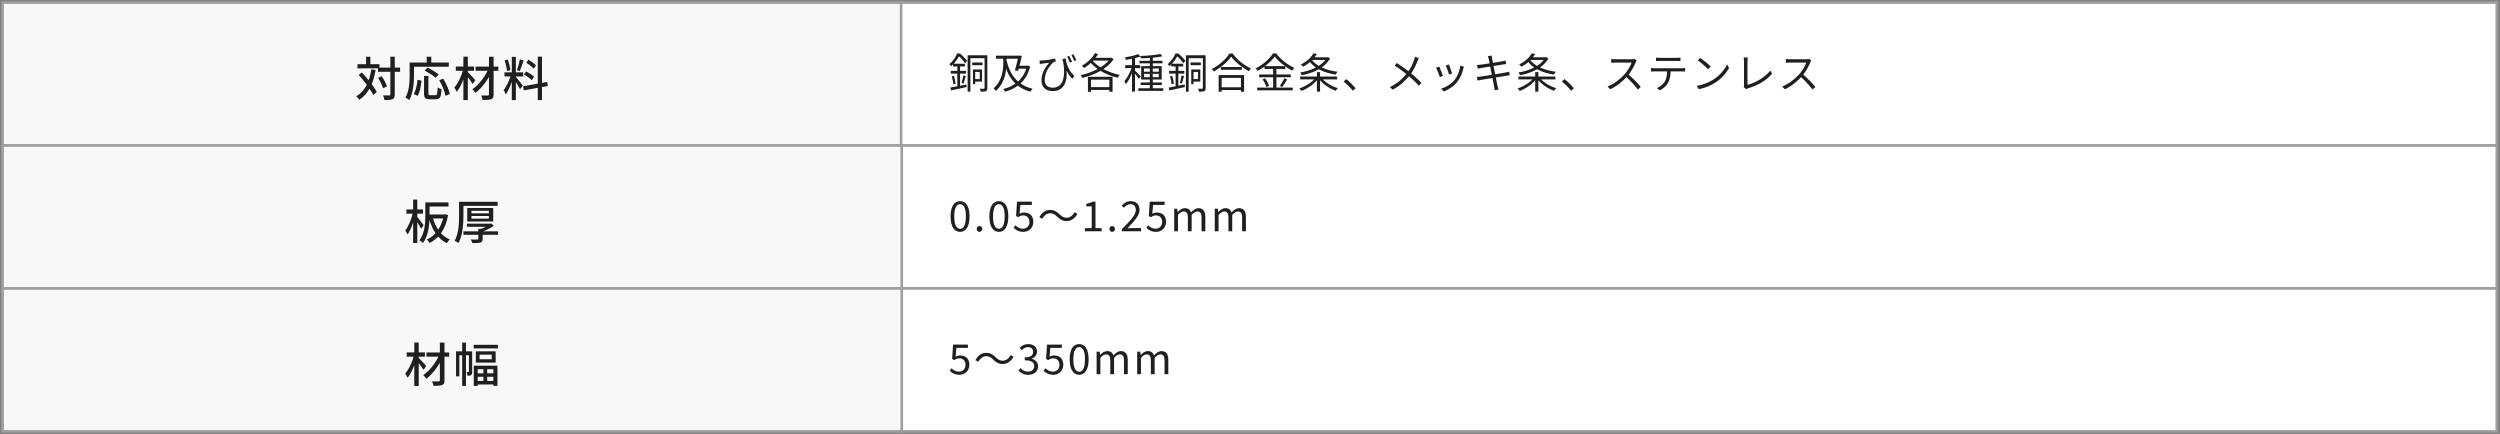
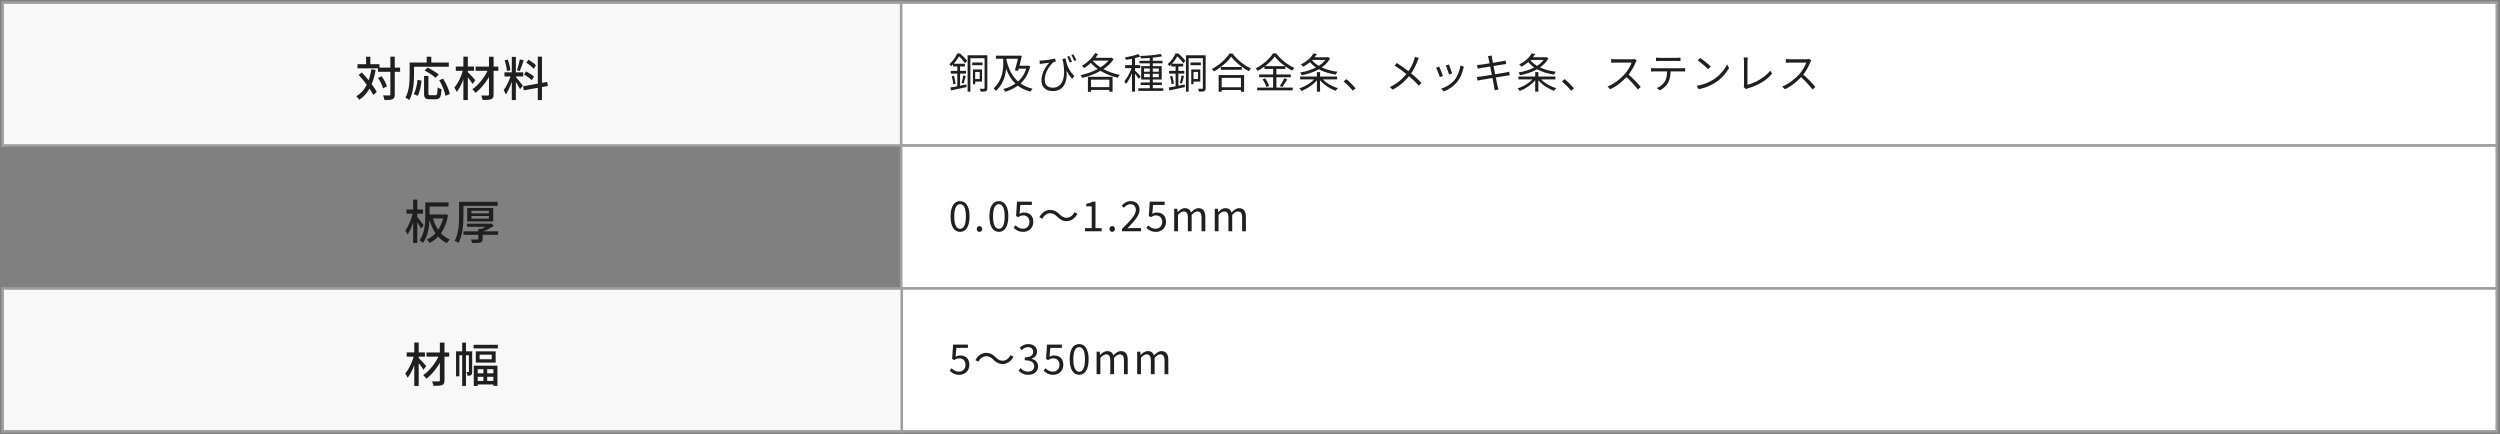
<svg xmlns="http://www.w3.org/2000/svg" width="962" height="167" viewBox="0 0 962 167" fill="none">
  <rect x="0" y="0" width="962" height="167" fill="#808080" stroke="none" />
  <rect x="1" y="1" width="346" height="55" fill="#F8F8F8" stroke="#9E9E9E" />
  <path d="M145.443 26.002H153.957V27.64H145.443V26.002ZM137.559 24.706H146.019V26.29H137.559V24.706ZM150.213 21.808H151.905V36.316C151.905 37.36 151.671 37.864 151.059 38.152C150.465 38.458 149.475 38.512 147.945 38.512C147.891 38.026 147.639 37.216 147.405 36.694C148.485 36.748 149.475 36.73 149.781 36.73C150.087 36.73 150.213 36.64 150.213 36.316V21.808ZM145.479 29.98L146.865 29.332C147.729 30.538 148.593 32.158 148.881 33.256L147.387 33.994C147.117 32.914 146.325 31.24 145.479 29.98ZM138.027 28.846L139.233 27.874C141.411 30.178 143.931 33.31 144.975 35.398L143.625 36.568C142.635 34.426 140.169 31.186 138.027 28.846ZM140.871 21.844H142.509V25.66H140.871V21.844ZM142.887 26.686L144.543 26.92C143.625 32.248 141.789 36.028 138.261 38.386C138.045 38.044 137.451 37.36 137.091 37.054C140.475 35.056 142.131 31.51 142.887 26.686ZM163.173 29.224H164.847V35.902C164.847 36.55 164.973 36.64 165.585 36.64C165.873 36.64 167.205 36.64 167.565 36.64C168.213 36.64 168.321 36.19 168.393 33.616C168.753 33.922 169.455 34.192 169.905 34.318C169.743 37.342 169.311 38.188 167.709 38.188C167.367 38.188 165.693 38.188 165.351 38.188C163.605 38.188 163.173 37.648 163.173 35.902V29.224ZM160.671 30.7L162.201 31.042C161.985 33.058 161.589 35.434 160.707 36.874L159.195 36.19C160.023 34.804 160.473 32.644 160.671 30.7ZM163.389 27.136L164.541 26.02C165.981 26.722 167.871 27.838 168.825 28.666L167.601 29.944C166.719 29.098 164.865 27.91 163.389 27.136ZM169.023 30.862L170.535 30.268C171.687 32.122 172.785 34.552 173.091 36.172L171.417 36.874C171.165 35.254 170.139 32.77 169.023 30.862ZM164.199 21.826H165.963V24.976H164.199V21.826ZM158.439 24.058H172.695V25.678H158.439V24.058ZM157.629 24.058H159.321V28.666C159.321 31.492 159.069 35.74 157.485 38.512C157.179 38.224 156.423 37.738 156.009 37.558C157.503 34.966 157.629 31.258 157.629 28.666V24.058ZM183.009 25.624H191.757V27.244H183.009V25.624ZM188.157 21.844H189.939V36.334C189.939 37.396 189.705 37.882 189.039 38.152C188.373 38.44 187.275 38.476 185.727 38.476C185.637 38.008 185.367 37.234 185.151 36.748C186.231 36.784 187.365 36.766 187.707 36.766C188.031 36.748 188.157 36.658 188.157 36.334V21.844ZM187.995 26.398L189.363 27.226C188.031 30.376 185.475 33.85 182.973 35.74C182.685 35.29 182.163 34.696 181.749 34.354C184.215 32.716 186.753 29.386 187.995 26.398ZM175.395 25.606H182.415V27.244H175.395V25.606ZM178.311 21.808H180.021V38.512H178.311V21.808ZM178.239 26.668L179.391 27.064C178.671 30.016 177.285 33.526 175.737 35.362C175.557 34.858 175.125 34.138 174.819 33.706C176.259 32.104 177.627 29.17 178.239 26.668ZM179.877 27.586C180.453 28.09 182.451 30.304 182.901 30.844L181.857 32.302C181.263 31.312 179.679 29.242 179.013 28.45L179.877 27.586ZM196.941 21.88H198.507V38.494H196.941V21.88ZM194.115 27.838H201.333V29.422H194.115V27.838ZM196.671 28.684L197.643 29.134C197.031 31.564 195.825 34.678 194.619 36.37C194.457 35.848 194.079 35.11 193.809 34.642C194.925 33.292 196.113 30.646 196.671 28.684ZM198.489 29.602C198.993 30.124 200.793 32.41 201.189 32.968L200.109 34.318C199.641 33.328 198.291 31.114 197.679 30.286L198.489 29.602ZM194.169 23.248L195.393 22.924C195.879 24.22 196.275 25.894 196.383 26.992L195.069 27.334C195.015 26.236 194.619 24.526 194.169 23.248ZM200.037 22.852L201.495 23.194C201.045 24.598 200.487 26.308 200.019 27.334L198.939 27.01C199.317 25.912 199.803 24.094 200.037 22.852ZM206.949 21.808H208.551V38.512H206.949V21.808ZM201.297 33.184L210.549 31.528L210.819 33.094L201.567 34.768L201.297 33.184ZM202.503 24.13L203.367 22.96C204.393 23.572 205.653 24.49 206.247 25.156L205.347 26.452C204.789 25.75 203.547 24.778 202.503 24.13ZM201.639 28.666L202.431 27.46C203.493 28 204.843 28.864 205.491 29.512L204.627 30.862C204.015 30.214 202.701 29.26 201.639 28.666Z" fill="#1F1F1F" />
  <rect x="346.758" y="1" width="614" height="55" fill="white" stroke="#9E9E9E" />
-   <path d="M372.344 21.264H379.304V22.384H373.4V35.28H372.344V21.264ZM378.856 21.264H379.928V33.872C379.928 34.512 379.8 34.864 379.416 35.072C379 35.248 378.392 35.28 377.368 35.28C377.32 34.992 377.176 34.464 377.032 34.144C377.736 34.176 378.376 34.176 378.568 34.16C378.76 34.16 378.856 34.08 378.856 33.872V21.264ZM374.104 24.048H378.088V25.088H374.104V24.048ZM374.392 26.72H375.256V32.4H374.392V26.72ZM374.84 26.72H377.88V31.392H374.84V30.432H377V27.68H374.84V26.72ZM366.728 24.528H371.288V25.568H366.728V24.528ZM365.864 27.264H371.72V28.32H365.864V27.264ZM366.232 29.376L367.064 29.168C367.384 30.144 367.64 31.376 367.704 32.208L366.808 32.432C366.792 31.6 366.536 30.352 366.232 29.376ZM365.72 33.68C367.272 33.424 369.608 32.96 371.864 32.496L371.944 33.504C369.832 33.968 367.624 34.448 365.96 34.8L365.72 33.68ZM370.68 29.024L371.608 29.264C371.336 30.24 371.064 31.392 370.792 32.144L370.008 31.92C370.248 31.136 370.536 29.872 370.68 29.024ZM368.376 24.912H369.432V33.632L368.376 33.808V24.912ZM368.328 20.576H368.952V20.832H369.304V21.136C368.68 22.368 367.64 24.064 366.056 25.456C365.88 25.216 365.528 24.864 365.304 24.704C366.76 23.488 367.784 21.856 368.328 20.576ZM368.52 20.576H369.416C370.376 21.408 371.576 22.608 372.152 23.408L371.352 24.32C370.792 23.536 369.688 22.208 368.744 21.424H368.52V20.576ZM387.192 22.784C388.536 28.624 391.4 32.736 397.336 34.144C397.064 34.4 396.696 34.928 396.504 35.264C390.424 33.648 387.624 29.376 386.136 23.024L387.192 22.784ZM383.224 21.424H392.184V22.592H383.224V21.424ZM395.144 25.296H395.368L395.592 25.248L396.408 25.568C395.048 31.216 391.256 34.032 386.76 35.296C386.616 34.992 386.328 34.496 386.072 34.24C390.296 33.216 393.96 30.48 395.144 25.52V25.296ZM391.912 21.424H392.056L392.28 21.36L393.192 21.536C392.84 23.184 392.28 25.504 391.784 27.264L390.536 27.088C391.064 25.312 391.64 22.848 391.912 21.568V21.424ZM391.688 25.296H395.416V26.432H391.432L391.688 25.296ZM386.056 21.792H387.272V23.936C387.272 27.136 386.952 31.504 383.224 34.992C383.048 34.688 382.632 34.208 382.36 33.984C385.8 30.8 386.056 26.8 386.056 23.952V21.792ZM410.024 22.432C410.36 24.368 411.064 27.088 413.416 29.216L412.584 30.336C410.808 28.448 409.72 26.064 408.776 22.784L410.024 22.432ZM400.024 23.28C400.264 23.296 400.6 23.296 400.888 23.28C402.312 23.216 405 22.848 405.944 22.48L406.312 23.616C406.104 23.68 405.704 23.792 405.464 23.888C404.456 24.64 402.008 27.44 402.008 30.736C402.008 32.992 403.496 33.744 405.144 33.744C408.952 33.744 410.248 29.648 409.032 23.376L410.2 25.536C411.032 30.112 410.12 35.056 405.112 35.056C402.584 35.056 400.76 33.648 400.76 31.008C400.76 28.016 402.328 25.728 403.736 24.128C402.92 24.256 401.608 24.416 401.032 24.496C400.728 24.528 400.456 24.576 400.12 24.624L400.024 23.28ZM411.432 21.52C411.752 22.128 412.248 23.12 412.52 23.776L411.688 24.08C411.4 23.36 410.984 22.416 410.632 21.808L411.432 21.52ZM413.064 20.896C413.4 21.488 413.896 22.464 414.2 23.136L413.352 23.456C413.064 22.736 412.648 21.808 412.28 21.2L413.064 20.896ZM419.256 33.536H427.624V34.608H419.256V33.536ZM421.384 20.432L422.52 20.832C421.224 23.008 419.192 24.96 417.192 26.192C417 25.968 416.552 25.52 416.28 25.328C418.296 24.208 420.248 22.4 421.384 20.432ZM427.224 22.24H427.48L427.688 22.176L428.52 22.736C426.152 26.496 420.936 28.928 416.44 29.984C416.344 29.648 416.072 29.152 415.848 28.896C420.12 28.032 425.208 25.664 427.224 22.432V22.24ZM420.136 22.976C422.28 25.744 426.504 27.968 430.904 28.816C430.616 29.088 430.296 29.584 430.12 29.92C425.704 28.928 421.512 26.592 419.144 23.456L420.136 22.976ZM418.632 29.552H428.12V35.296H426.872V30.656H419.832V35.36H418.632V29.552ZM420.76 22.24H427.528V23.312H420.04L420.76 22.24ZM442.44 21.776H443.592V34.544H442.44V21.776ZM438.456 23.392H447.32V24.368H438.456V23.392ZM438.024 33.968H447.624V34.96H438.024V33.968ZM438.936 31.728H447.08V32.704H438.936V31.728ZM446.568 20.768L447.288 21.664C445.16 22.144 441.768 22.4 439.016 22.464C439 22.208 438.856 21.792 438.744 21.536C441.416 21.44 444.744 21.184 446.568 20.768ZM440.2 28.4V29.696H445.896V28.4H440.2ZM440.2 26.352V27.616H445.896V26.352H440.2ZM439.128 25.456H447.016V30.592H439.128V25.456ZM435.592 21.888H436.76V35.248H435.592V21.888ZM432.968 25.072H438.776V26.208H432.968V25.072ZM435.656 25.504L436.408 25.824C435.768 28.08 434.488 30.88 433.256 32.368C433.144 32.032 432.856 31.536 432.648 31.264C433.8 29.984 435.08 27.488 435.656 25.504ZM437.96 20.8L438.808 21.728C437.336 22.32 435.096 22.768 433.24 23.024C433.176 22.752 433.016 22.368 432.872 22.096C434.68 21.792 436.792 21.344 437.96 20.8ZM436.712 27.136C437.112 27.488 438.616 29.008 438.936 29.408L438.232 30.352C437.848 29.696 436.648 28.176 436.152 27.616L436.712 27.136ZM456.344 21.264H463.304V22.384H457.4V35.28H456.344V21.264ZM462.856 21.264H463.928V33.872C463.928 34.512 463.8 34.864 463.416 35.072C463 35.248 462.392 35.28 461.368 35.28C461.32 34.992 461.176 34.464 461.032 34.144C461.736 34.176 462.376 34.176 462.568 34.16C462.76 34.16 462.856 34.08 462.856 33.872V21.264ZM458.104 24.048H462.088V25.088H458.104V24.048ZM458.392 26.72H459.256V32.4H458.392V26.72ZM458.84 26.72H461.88V31.392H458.84V30.432H461V27.68H458.84V26.72ZM450.728 24.528H455.288V25.568H450.728V24.528ZM449.864 27.264H455.72V28.32H449.864V27.264ZM450.232 29.376L451.064 29.168C451.384 30.144 451.64 31.376 451.704 32.208L450.808 32.432C450.792 31.6 450.536 30.352 450.232 29.376ZM449.72 33.68C451.272 33.424 453.608 32.96 455.864 32.496L455.944 33.504C453.832 33.968 451.624 34.448 449.96 34.8L449.72 33.68ZM454.68 29.024L455.608 29.264C455.336 30.24 455.064 31.392 454.792 32.144L454.008 31.92C454.248 31.136 454.536 29.872 454.68 29.024ZM452.376 24.912H453.432V33.632L452.376 33.808V24.912ZM452.328 20.576H452.952V20.832H453.304V21.136C452.68 22.368 451.64 24.064 450.056 25.456C449.88 25.216 449.528 24.864 449.304 24.704C450.76 23.488 451.784 21.856 452.328 20.576ZM452.52 20.576H453.416C454.376 21.408 455.576 22.608 456.152 23.408L455.352 24.32C454.792 23.536 453.688 22.208 452.744 21.424H452.52V20.576ZM469.768 25.792H477.848V26.864H469.768V25.792ZM469.48 33.568H478.056V34.64H469.48V33.568ZM468.936 28.88H478.728V35.296H477.512V29.968H470.104V35.296H468.936V28.88ZM473.752 21.792C472.44 23.744 469.816 26.016 467.08 27.504C466.92 27.232 466.6 26.8 466.328 26.544C469.144 25.12 471.816 22.672 473.08 20.608H474.296C476.024 22.992 478.824 25.216 481.384 26.352C481.08 26.64 480.792 27.056 480.584 27.408C478.072 26.096 475.256 23.84 473.752 21.792ZM490.536 21.728C489.208 23.632 486.632 25.84 483.928 27.28C483.784 26.992 483.448 26.576 483.192 26.32C485.96 24.928 488.616 22.56 489.848 20.544H491.08C492.776 22.864 495.544 25.008 498.056 26.128C497.768 26.416 497.48 26.832 497.272 27.184C494.792 25.904 492.008 23.712 490.536 21.728ZM486.568 25.44H494.6V26.528H486.568V25.44ZM484.504 28.656H496.68V29.728H484.504V28.656ZM483.768 33.712H497.448V34.768H483.768V33.712ZM489.896 25.856H491.16V34.272H489.896V25.856ZM485.832 30.544L486.808 30.144C487.464 31.024 488.12 32.24 488.344 33.04L487.304 33.488C487.096 32.688 486.472 31.44 485.832 30.544ZM494.2 30.112L495.336 30.576C494.728 31.584 493.976 32.736 493.384 33.488L492.472 33.088C493.048 32.304 493.8 31.024 494.2 30.112ZM504.504 22.032H510.872V23.072H504.504V22.032ZM510.536 22.032H510.792L511 21.984L511.816 22.448C509.816 26.16 505.256 28.128 500.888 28.96C500.792 28.64 500.536 28.144 500.328 27.888C504.44 27.232 508.872 25.344 510.536 22.24V22.032ZM505.432 20.544L506.76 20.784C505.656 22.576 503.944 24.336 501.432 25.68C501.24 25.392 500.856 24.992 500.568 24.8C502.952 23.648 504.6 21.984 505.432 20.544ZM504.552 22.704C506.36 25.408 510.184 27.056 514.696 27.616C514.44 27.888 514.12 28.384 513.976 28.704C509.416 28.016 505.592 26.224 503.528 23.152L504.552 22.704ZM500.296 29.456H514.504V30.544H500.296V29.456ZM506.744 27.744H507.96V35.28H506.744V27.744ZM506.216 29.936L507.16 30.352C505.72 32.352 503.128 34.112 500.776 35.008C500.6 34.704 500.248 34.272 499.992 34.016C502.312 33.28 504.888 31.664 506.216 29.936ZM508.504 29.92C509.832 31.664 512.392 33.216 514.808 33.92C514.536 34.176 514.168 34.64 513.992 34.944C511.576 34.08 508.984 32.336 507.544 30.352L508.504 29.92ZM520.568 34.896C519.528 33.632 518.152 32.272 517.016 31.344L518.056 30.432C519.208 31.36 520.648 32.8 521.656 33.968L520.568 34.896ZM545.944 22.352C545.784 22.656 545.56 23.2 545.432 23.536C544.824 25.12 543.864 27.2 542.552 28.864C541.016 30.816 538.936 32.928 535.912 34.496L534.824 33.504C537.8 32.08 539.848 30.176 541.496 28.08C542.808 26.384 543.608 24.608 544.152 23.04C544.264 22.72 544.408 22.192 544.488 21.856L545.944 22.352ZM537.496 24.24C539.08 25.248 541.304 26.848 542.52 27.824C544.12 29.136 545.704 30.528 546.968 31.904L545.96 33.008C544.632 31.472 543.24 30.208 541.64 28.864C540.488 27.904 538.408 26.32 536.648 25.248L537.496 24.24ZM557.528 24.8C557.8 25.44 558.584 27.552 558.776 28.24L557.592 28.672C557.416 27.936 556.68 25.904 556.344 25.2L557.528 24.8ZM563.32 25.696C563.208 26.016 563.128 26.272 563.064 26.48C562.648 28.24 561.944 29.968 560.808 31.408C559.32 33.28 557.368 34.528 555.592 35.2L554.536 34.128C556.376 33.584 558.424 32.368 559.736 30.736C560.872 29.344 561.688 27.296 561.944 25.248L563.32 25.696ZM553.8 25.6C554.12 26.272 554.968 28.368 555.256 29.216L554.056 29.664C553.8 28.832 552.936 26.608 552.616 26.048L553.8 25.6ZM572.856 22.688C572.776 22.288 572.68 21.936 572.568 21.6L573.992 21.36C574.024 21.648 574.088 22.112 574.152 22.464C574.248 23.168 576.008 31.952 576.232 33.008C576.344 33.456 576.472 34 576.632 34.464L575.16 34.736C575.08 34.192 575.032 33.696 574.92 33.232C574.76 32.224 573.048 23.52 572.856 22.688ZM568.344 25.008C568.744 24.976 569.176 24.944 569.688 24.896C571.128 24.736 576.648 23.856 578.168 23.552C578.632 23.472 579.048 23.376 579.32 23.296L579.576 24.64C579.336 24.656 578.856 24.736 578.424 24.8C576.776 25.056 571.32 25.92 569.912 26.16C569.48 26.24 569.096 26.32 568.632 26.432L568.344 25.008ZM568.296 29.616C568.68 29.6 569.288 29.536 569.704 29.472C571.416 29.248 577.368 28.272 579.288 27.92C579.896 27.808 580.36 27.696 580.696 27.6L580.968 28.944C580.632 28.976 580.12 29.072 579.528 29.168C577.4 29.488 571.624 30.432 570.008 30.72C569.384 30.832 568.936 30.928 568.584 31.024L568.296 29.616ZM588.504 22.032H594.872V23.072H588.504V22.032ZM594.536 22.032H594.792L595 21.984L595.816 22.448C593.816 26.16 589.256 28.128 584.888 28.96C584.792 28.64 584.536 28.144 584.328 27.888C588.44 27.232 592.872 25.344 594.536 22.24V22.032ZM589.432 20.544L590.76 20.784C589.656 22.576 587.944 24.336 585.432 25.68C585.24 25.392 584.856 24.992 584.568 24.8C586.952 23.648 588.6 21.984 589.432 20.544ZM588.552 22.704C590.36 25.408 594.184 27.056 598.696 27.616C598.44 27.888 598.12 28.384 597.976 28.704C593.416 28.016 589.592 26.224 587.528 23.152L588.552 22.704ZM584.296 29.456H598.504V30.544H584.296V29.456ZM590.744 27.744H591.96V35.28H590.744V27.744ZM590.216 29.936L591.16 30.352C589.72 32.352 587.128 34.112 584.776 35.008C584.6 34.704 584.248 34.272 583.992 34.016C586.312 33.28 588.888 31.664 590.216 29.936ZM592.504 29.92C593.832 31.664 596.392 33.216 598.808 33.92C598.536 34.176 598.168 34.64 597.992 34.944C595.576 34.08 592.984 32.336 591.544 30.352L592.504 29.92ZM604.568 34.896C603.528 33.632 602.152 32.272 601.016 31.344L602.056 30.432C603.208 31.36 604.648 32.8 605.656 33.968L604.568 34.896ZM629.784 23.312C629.688 23.44 629.48 23.792 629.4 24C628.76 25.584 627.544 27.824 626.216 29.296C624.424 31.296 622.136 33.2 619.608 34.352L618.584 33.28C621.176 32.288 623.528 30.368 625.176 28.544C626.264 27.312 627.432 25.408 627.848 24.08C627.272 24.08 622.152 24.08 621.608 24.08C621.032 24.08 620.168 24.144 619.992 24.16V22.72C620.2 22.752 621.112 22.816 621.608 22.816C622.232 22.816 627.176 22.816 627.784 22.816C628.296 22.816 628.728 22.768 628.984 22.688L629.784 23.312ZM626.424 28.464C628.152 29.904 630.28 32.144 631.368 33.472L630.264 34.448C629.112 32.928 627.24 30.88 625.512 29.36L626.424 28.464ZM637.224 22.176C637.688 22.224 638.152 22.256 638.68 22.256C639.608 22.256 644.264 22.256 645.16 22.256C645.608 22.256 646.184 22.224 646.648 22.176V23.504C646.168 23.472 645.608 23.44 645.16 23.44C644.264 23.44 639.608 23.44 638.696 23.44C638.168 23.44 637.64 23.472 637.224 23.504V22.176ZM635.32 26.192C635.752 26.24 636.216 26.256 636.712 26.256C637.64 26.256 646.328 26.256 647.176 26.256C647.512 26.256 648.04 26.24 648.44 26.192V27.504C648.072 27.488 647.576 27.472 647.176 27.472C646.328 27.472 637.64 27.472 636.712 27.472C636.232 27.472 635.752 27.488 635.32 27.52V26.192ZM642.856 26.832C642.856 28.848 642.6 30.512 641.88 31.856C641.304 32.928 640.088 34.064 638.744 34.768L637.56 33.904C638.792 33.376 639.944 32.464 640.568 31.44C641.368 30.176 641.496 28.608 641.512 26.848L642.856 26.832ZM654.232 22.288C655.352 23.04 657.416 24.704 658.296 25.584L657.304 26.608C656.488 25.776 654.504 24.048 653.304 23.264L654.232 22.288ZM652.856 33.008C655.64 32.592 657.72 31.616 659.24 30.672C661.72 29.12 663.656 26.752 664.584 24.768L665.352 26.144C664.264 28.128 662.408 30.304 659.992 31.824C658.376 32.832 656.36 33.824 653.688 34.32L652.856 33.008ZM670.952 33.504C671.064 33.248 671.096 33.024 671.096 32.72C671.096 31.712 671.096 25.088 671.096 23.568C671.096 23.136 671.032 22.416 670.968 22.112H672.536C672.488 22.496 672.424 23.104 672.424 23.552C672.424 25.072 672.424 31.824 672.424 32.64C675.496 31.856 679.192 29.76 681.192 27.184L681.912 28.304C679.832 30.88 676.536 32.848 672.536 34.016C672.376 34.064 672.12 34.144 671.864 34.288L670.952 33.504ZM696.984 23.312C696.888 23.44 696.68 23.792 696.6 24C695.96 25.584 694.744 27.824 693.416 29.296C691.624 31.296 689.336 33.2 686.808 34.352L685.784 33.28C688.376 32.288 690.728 30.368 692.376 28.544C693.464 27.312 694.632 25.408 695.048 24.08C694.472 24.08 689.352 24.08 688.808 24.08C688.232 24.08 687.368 24.144 687.192 24.16V22.72C687.4 22.752 688.312 22.816 688.808 22.816C689.432 22.816 694.376 22.816 694.984 22.816C695.496 22.816 695.928 22.768 696.184 22.688L696.984 23.312ZM693.624 28.464C695.352 29.904 697.48 32.144 698.568 33.472L697.464 34.448C696.312 32.928 694.44 30.88 692.712 29.36L693.624 28.464Z" fill="#1F1F1F" />
+   <path d="M372.344 21.264H379.304V22.384H373.4V35.28H372.344V21.264ZM378.856 21.264H379.928V33.872C379.928 34.512 379.8 34.864 379.416 35.072C379 35.248 378.392 35.28 377.368 35.28C377.32 34.992 377.176 34.464 377.032 34.144C377.736 34.176 378.376 34.176 378.568 34.16C378.76 34.16 378.856 34.08 378.856 33.872V21.264ZM374.104 24.048H378.088V25.088H374.104V24.048ZM374.392 26.72H375.256V32.4H374.392V26.72ZM374.84 26.72H377.88V31.392H374.84V30.432H377V27.68H374.84V26.72ZM366.728 24.528H371.288V25.568H366.728V24.528ZM365.864 27.264H371.72V28.32H365.864V27.264ZM366.232 29.376L367.064 29.168C367.384 30.144 367.64 31.376 367.704 32.208L366.808 32.432C366.792 31.6 366.536 30.352 366.232 29.376ZM365.72 33.68C367.272 33.424 369.608 32.96 371.864 32.496L371.944 33.504C369.832 33.968 367.624 34.448 365.96 34.8L365.72 33.68ZM370.68 29.024L371.608 29.264C371.336 30.24 371.064 31.392 370.792 32.144L370.008 31.92C370.248 31.136 370.536 29.872 370.68 29.024ZM368.376 24.912H369.432V33.632L368.376 33.808V24.912ZM368.328 20.576H368.952V20.832H369.304V21.136C368.68 22.368 367.64 24.064 366.056 25.456C365.88 25.216 365.528 24.864 365.304 24.704C366.76 23.488 367.784 21.856 368.328 20.576ZM368.52 20.576H369.416C370.376 21.408 371.576 22.608 372.152 23.408L371.352 24.32C370.792 23.536 369.688 22.208 368.744 21.424H368.52V20.576ZM387.192 22.784C388.536 28.624 391.4 32.736 397.336 34.144C397.064 34.4 396.696 34.928 396.504 35.264C390.424 33.648 387.624 29.376 386.136 23.024L387.192 22.784ZM383.224 21.424H392.184V22.592H383.224ZM395.144 25.296H395.368L395.592 25.248L396.408 25.568C395.048 31.216 391.256 34.032 386.76 35.296C386.616 34.992 386.328 34.496 386.072 34.24C390.296 33.216 393.96 30.48 395.144 25.52V25.296ZM391.912 21.424H392.056L392.28 21.36L393.192 21.536C392.84 23.184 392.28 25.504 391.784 27.264L390.536 27.088C391.064 25.312 391.64 22.848 391.912 21.568V21.424ZM391.688 25.296H395.416V26.432H391.432L391.688 25.296ZM386.056 21.792H387.272V23.936C387.272 27.136 386.952 31.504 383.224 34.992C383.048 34.688 382.632 34.208 382.36 33.984C385.8 30.8 386.056 26.8 386.056 23.952V21.792ZM410.024 22.432C410.36 24.368 411.064 27.088 413.416 29.216L412.584 30.336C410.808 28.448 409.72 26.064 408.776 22.784L410.024 22.432ZM400.024 23.28C400.264 23.296 400.6 23.296 400.888 23.28C402.312 23.216 405 22.848 405.944 22.48L406.312 23.616C406.104 23.68 405.704 23.792 405.464 23.888C404.456 24.64 402.008 27.44 402.008 30.736C402.008 32.992 403.496 33.744 405.144 33.744C408.952 33.744 410.248 29.648 409.032 23.376L410.2 25.536C411.032 30.112 410.12 35.056 405.112 35.056C402.584 35.056 400.76 33.648 400.76 31.008C400.76 28.016 402.328 25.728 403.736 24.128C402.92 24.256 401.608 24.416 401.032 24.496C400.728 24.528 400.456 24.576 400.12 24.624L400.024 23.28ZM411.432 21.52C411.752 22.128 412.248 23.12 412.52 23.776L411.688 24.08C411.4 23.36 410.984 22.416 410.632 21.808L411.432 21.52ZM413.064 20.896C413.4 21.488 413.896 22.464 414.2 23.136L413.352 23.456C413.064 22.736 412.648 21.808 412.28 21.2L413.064 20.896ZM419.256 33.536H427.624V34.608H419.256V33.536ZM421.384 20.432L422.52 20.832C421.224 23.008 419.192 24.96 417.192 26.192C417 25.968 416.552 25.52 416.28 25.328C418.296 24.208 420.248 22.4 421.384 20.432ZM427.224 22.24H427.48L427.688 22.176L428.52 22.736C426.152 26.496 420.936 28.928 416.44 29.984C416.344 29.648 416.072 29.152 415.848 28.896C420.12 28.032 425.208 25.664 427.224 22.432V22.24ZM420.136 22.976C422.28 25.744 426.504 27.968 430.904 28.816C430.616 29.088 430.296 29.584 430.12 29.92C425.704 28.928 421.512 26.592 419.144 23.456L420.136 22.976ZM418.632 29.552H428.12V35.296H426.872V30.656H419.832V35.36H418.632V29.552ZM420.76 22.24H427.528V23.312H420.04L420.76 22.24ZM442.44 21.776H443.592V34.544H442.44V21.776ZM438.456 23.392H447.32V24.368H438.456V23.392ZM438.024 33.968H447.624V34.96H438.024V33.968ZM438.936 31.728H447.08V32.704H438.936V31.728ZM446.568 20.768L447.288 21.664C445.16 22.144 441.768 22.4 439.016 22.464C439 22.208 438.856 21.792 438.744 21.536C441.416 21.44 444.744 21.184 446.568 20.768ZM440.2 28.4V29.696H445.896V28.4H440.2ZM440.2 26.352V27.616H445.896V26.352H440.2ZM439.128 25.456H447.016V30.592H439.128V25.456ZM435.592 21.888H436.76V35.248H435.592V21.888ZM432.968 25.072H438.776V26.208H432.968V25.072ZM435.656 25.504L436.408 25.824C435.768 28.08 434.488 30.88 433.256 32.368C433.144 32.032 432.856 31.536 432.648 31.264C433.8 29.984 435.08 27.488 435.656 25.504ZM437.96 20.8L438.808 21.728C437.336 22.32 435.096 22.768 433.24 23.024C433.176 22.752 433.016 22.368 432.872 22.096C434.68 21.792 436.792 21.344 437.96 20.8ZM436.712 27.136C437.112 27.488 438.616 29.008 438.936 29.408L438.232 30.352C437.848 29.696 436.648 28.176 436.152 27.616L436.712 27.136ZM456.344 21.264H463.304V22.384H457.4V35.28H456.344V21.264ZM462.856 21.264H463.928V33.872C463.928 34.512 463.8 34.864 463.416 35.072C463 35.248 462.392 35.28 461.368 35.28C461.32 34.992 461.176 34.464 461.032 34.144C461.736 34.176 462.376 34.176 462.568 34.16C462.76 34.16 462.856 34.08 462.856 33.872V21.264ZM458.104 24.048H462.088V25.088H458.104V24.048ZM458.392 26.72H459.256V32.4H458.392V26.72ZM458.84 26.72H461.88V31.392H458.84V30.432H461V27.68H458.84V26.72ZM450.728 24.528H455.288V25.568H450.728V24.528ZM449.864 27.264H455.72V28.32H449.864V27.264ZM450.232 29.376L451.064 29.168C451.384 30.144 451.64 31.376 451.704 32.208L450.808 32.432C450.792 31.6 450.536 30.352 450.232 29.376ZM449.72 33.68C451.272 33.424 453.608 32.96 455.864 32.496L455.944 33.504C453.832 33.968 451.624 34.448 449.96 34.8L449.72 33.68ZM454.68 29.024L455.608 29.264C455.336 30.24 455.064 31.392 454.792 32.144L454.008 31.92C454.248 31.136 454.536 29.872 454.68 29.024ZM452.376 24.912H453.432V33.632L452.376 33.808V24.912ZM452.328 20.576H452.952V20.832H453.304V21.136C452.68 22.368 451.64 24.064 450.056 25.456C449.88 25.216 449.528 24.864 449.304 24.704C450.76 23.488 451.784 21.856 452.328 20.576ZM452.52 20.576H453.416C454.376 21.408 455.576 22.608 456.152 23.408L455.352 24.32C454.792 23.536 453.688 22.208 452.744 21.424H452.52V20.576ZM469.768 25.792H477.848V26.864H469.768V25.792ZM469.48 33.568H478.056V34.64H469.48V33.568ZM468.936 28.88H478.728V35.296H477.512V29.968H470.104V35.296H468.936V28.88ZM473.752 21.792C472.44 23.744 469.816 26.016 467.08 27.504C466.92 27.232 466.6 26.8 466.328 26.544C469.144 25.12 471.816 22.672 473.08 20.608H474.296C476.024 22.992 478.824 25.216 481.384 26.352C481.08 26.64 480.792 27.056 480.584 27.408C478.072 26.096 475.256 23.84 473.752 21.792ZM490.536 21.728C489.208 23.632 486.632 25.84 483.928 27.28C483.784 26.992 483.448 26.576 483.192 26.32C485.96 24.928 488.616 22.56 489.848 20.544H491.08C492.776 22.864 495.544 25.008 498.056 26.128C497.768 26.416 497.48 26.832 497.272 27.184C494.792 25.904 492.008 23.712 490.536 21.728ZM486.568 25.44H494.6V26.528H486.568V25.44ZM484.504 28.656H496.68V29.728H484.504V28.656ZM483.768 33.712H497.448V34.768H483.768V33.712ZM489.896 25.856H491.16V34.272H489.896V25.856ZM485.832 30.544L486.808 30.144C487.464 31.024 488.12 32.24 488.344 33.04L487.304 33.488C487.096 32.688 486.472 31.44 485.832 30.544ZM494.2 30.112L495.336 30.576C494.728 31.584 493.976 32.736 493.384 33.488L492.472 33.088C493.048 32.304 493.8 31.024 494.2 30.112ZM504.504 22.032H510.872V23.072H504.504V22.032ZM510.536 22.032H510.792L511 21.984L511.816 22.448C509.816 26.16 505.256 28.128 500.888 28.96C500.792 28.64 500.536 28.144 500.328 27.888C504.44 27.232 508.872 25.344 510.536 22.24V22.032ZM505.432 20.544L506.76 20.784C505.656 22.576 503.944 24.336 501.432 25.68C501.24 25.392 500.856 24.992 500.568 24.8C502.952 23.648 504.6 21.984 505.432 20.544ZM504.552 22.704C506.36 25.408 510.184 27.056 514.696 27.616C514.44 27.888 514.12 28.384 513.976 28.704C509.416 28.016 505.592 26.224 503.528 23.152L504.552 22.704ZM500.296 29.456H514.504V30.544H500.296V29.456ZM506.744 27.744H507.96V35.28H506.744V27.744ZM506.216 29.936L507.16 30.352C505.72 32.352 503.128 34.112 500.776 35.008C500.6 34.704 500.248 34.272 499.992 34.016C502.312 33.28 504.888 31.664 506.216 29.936ZM508.504 29.92C509.832 31.664 512.392 33.216 514.808 33.92C514.536 34.176 514.168 34.64 513.992 34.944C511.576 34.08 508.984 32.336 507.544 30.352L508.504 29.92ZM520.568 34.896C519.528 33.632 518.152 32.272 517.016 31.344L518.056 30.432C519.208 31.36 520.648 32.8 521.656 33.968L520.568 34.896ZM545.944 22.352C545.784 22.656 545.56 23.2 545.432 23.536C544.824 25.12 543.864 27.2 542.552 28.864C541.016 30.816 538.936 32.928 535.912 34.496L534.824 33.504C537.8 32.08 539.848 30.176 541.496 28.08C542.808 26.384 543.608 24.608 544.152 23.04C544.264 22.72 544.408 22.192 544.488 21.856L545.944 22.352ZM537.496 24.24C539.08 25.248 541.304 26.848 542.52 27.824C544.12 29.136 545.704 30.528 546.968 31.904L545.96 33.008C544.632 31.472 543.24 30.208 541.64 28.864C540.488 27.904 538.408 26.32 536.648 25.248L537.496 24.24ZM557.528 24.8C557.8 25.44 558.584 27.552 558.776 28.24L557.592 28.672C557.416 27.936 556.68 25.904 556.344 25.2L557.528 24.8ZM563.32 25.696C563.208 26.016 563.128 26.272 563.064 26.48C562.648 28.24 561.944 29.968 560.808 31.408C559.32 33.28 557.368 34.528 555.592 35.2L554.536 34.128C556.376 33.584 558.424 32.368 559.736 30.736C560.872 29.344 561.688 27.296 561.944 25.248L563.32 25.696ZM553.8 25.6C554.12 26.272 554.968 28.368 555.256 29.216L554.056 29.664C553.8 28.832 552.936 26.608 552.616 26.048L553.8 25.6ZM572.856 22.688C572.776 22.288 572.68 21.936 572.568 21.6L573.992 21.36C574.024 21.648 574.088 22.112 574.152 22.464C574.248 23.168 576.008 31.952 576.232 33.008C576.344 33.456 576.472 34 576.632 34.464L575.16 34.736C575.08 34.192 575.032 33.696 574.92 33.232C574.76 32.224 573.048 23.52 572.856 22.688ZM568.344 25.008C568.744 24.976 569.176 24.944 569.688 24.896C571.128 24.736 576.648 23.856 578.168 23.552C578.632 23.472 579.048 23.376 579.32 23.296L579.576 24.64C579.336 24.656 578.856 24.736 578.424 24.8C576.776 25.056 571.32 25.92 569.912 26.16C569.48 26.24 569.096 26.32 568.632 26.432L568.344 25.008ZM568.296 29.616C568.68 29.6 569.288 29.536 569.704 29.472C571.416 29.248 577.368 28.272 579.288 27.92C579.896 27.808 580.36 27.696 580.696 27.6L580.968 28.944C580.632 28.976 580.12 29.072 579.528 29.168C577.4 29.488 571.624 30.432 570.008 30.72C569.384 30.832 568.936 30.928 568.584 31.024L568.296 29.616ZM588.504 22.032H594.872V23.072H588.504V22.032ZM594.536 22.032H594.792L595 21.984L595.816 22.448C593.816 26.16 589.256 28.128 584.888 28.96C584.792 28.64 584.536 28.144 584.328 27.888C588.44 27.232 592.872 25.344 594.536 22.24V22.032ZM589.432 20.544L590.76 20.784C589.656 22.576 587.944 24.336 585.432 25.68C585.24 25.392 584.856 24.992 584.568 24.8C586.952 23.648 588.6 21.984 589.432 20.544ZM588.552 22.704C590.36 25.408 594.184 27.056 598.696 27.616C598.44 27.888 598.12 28.384 597.976 28.704C593.416 28.016 589.592 26.224 587.528 23.152L588.552 22.704ZM584.296 29.456H598.504V30.544H584.296V29.456ZM590.744 27.744H591.96V35.28H590.744V27.744ZM590.216 29.936L591.16 30.352C589.72 32.352 587.128 34.112 584.776 35.008C584.6 34.704 584.248 34.272 583.992 34.016C586.312 33.28 588.888 31.664 590.216 29.936ZM592.504 29.92C593.832 31.664 596.392 33.216 598.808 33.92C598.536 34.176 598.168 34.64 597.992 34.944C595.576 34.08 592.984 32.336 591.544 30.352L592.504 29.92ZM604.568 34.896C603.528 33.632 602.152 32.272 601.016 31.344L602.056 30.432C603.208 31.36 604.648 32.8 605.656 33.968L604.568 34.896ZM629.784 23.312C629.688 23.44 629.48 23.792 629.4 24C628.76 25.584 627.544 27.824 626.216 29.296C624.424 31.296 622.136 33.2 619.608 34.352L618.584 33.28C621.176 32.288 623.528 30.368 625.176 28.544C626.264 27.312 627.432 25.408 627.848 24.08C627.272 24.08 622.152 24.08 621.608 24.08C621.032 24.08 620.168 24.144 619.992 24.16V22.72C620.2 22.752 621.112 22.816 621.608 22.816C622.232 22.816 627.176 22.816 627.784 22.816C628.296 22.816 628.728 22.768 628.984 22.688L629.784 23.312ZM626.424 28.464C628.152 29.904 630.28 32.144 631.368 33.472L630.264 34.448C629.112 32.928 627.24 30.88 625.512 29.36L626.424 28.464ZM637.224 22.176C637.688 22.224 638.152 22.256 638.68 22.256C639.608 22.256 644.264 22.256 645.16 22.256C645.608 22.256 646.184 22.224 646.648 22.176V23.504C646.168 23.472 645.608 23.44 645.16 23.44C644.264 23.44 639.608 23.44 638.696 23.44C638.168 23.44 637.64 23.472 637.224 23.504V22.176ZM635.32 26.192C635.752 26.24 636.216 26.256 636.712 26.256C637.64 26.256 646.328 26.256 647.176 26.256C647.512 26.256 648.04 26.24 648.44 26.192V27.504C648.072 27.488 647.576 27.472 647.176 27.472C646.328 27.472 637.64 27.472 636.712 27.472C636.232 27.472 635.752 27.488 635.32 27.52V26.192ZM642.856 26.832C642.856 28.848 642.6 30.512 641.88 31.856C641.304 32.928 640.088 34.064 638.744 34.768L637.56 33.904C638.792 33.376 639.944 32.464 640.568 31.44C641.368 30.176 641.496 28.608 641.512 26.848L642.856 26.832ZM654.232 22.288C655.352 23.04 657.416 24.704 658.296 25.584L657.304 26.608C656.488 25.776 654.504 24.048 653.304 23.264L654.232 22.288ZM652.856 33.008C655.64 32.592 657.72 31.616 659.24 30.672C661.72 29.12 663.656 26.752 664.584 24.768L665.352 26.144C664.264 28.128 662.408 30.304 659.992 31.824C658.376 32.832 656.36 33.824 653.688 34.32L652.856 33.008ZM670.952 33.504C671.064 33.248 671.096 33.024 671.096 32.72C671.096 31.712 671.096 25.088 671.096 23.568C671.096 23.136 671.032 22.416 670.968 22.112H672.536C672.488 22.496 672.424 23.104 672.424 23.552C672.424 25.072 672.424 31.824 672.424 32.64C675.496 31.856 679.192 29.76 681.192 27.184L681.912 28.304C679.832 30.88 676.536 32.848 672.536 34.016C672.376 34.064 672.12 34.144 671.864 34.288L670.952 33.504ZM696.984 23.312C696.888 23.44 696.68 23.792 696.6 24C695.96 25.584 694.744 27.824 693.416 29.296C691.624 31.296 689.336 33.2 686.808 34.352L685.784 33.28C688.376 32.288 690.728 30.368 692.376 28.544C693.464 27.312 694.632 25.408 695.048 24.08C694.472 24.08 689.352 24.08 688.808 24.08C688.232 24.08 687.368 24.144 687.192 24.16V22.72C687.4 22.752 688.312 22.816 688.808 22.816C689.432 22.816 694.376 22.816 694.984 22.816C695.496 22.816 695.928 22.768 696.184 22.688L696.984 23.312ZM693.624 28.464C695.352 29.904 697.48 32.144 698.568 33.472L697.464 34.448C696.312 32.928 694.44 30.88 692.712 29.36L693.624 28.464Z" fill="#1F1F1F" />
  <rect x="346.758" y="56" width="614" height="55" fill="white" stroke="#9E9E9E" />
  <path d="M369.448 89.224C367.16 89.224 365.784 87.096 365.784 83.272C365.784 79.448 367.16 77.4 369.448 77.4C371.704 77.4 373.08 79.448 373.08 83.272C373.08 87.096 371.704 89.224 369.448 89.224ZM369.448 88.04C370.776 88.04 371.672 86.616 371.672 83.272C371.672 79.912 370.776 78.568 369.448 78.568C368.104 78.568 367.192 79.912 367.192 83.272C367.192 86.616 368.104 88.04 369.448 88.04ZM376.883 89.224C376.307 89.224 375.843 88.76 375.843 88.104C375.843 87.432 376.307 86.984 376.883 86.984C377.475 86.984 377.955 87.432 377.955 88.104C377.955 88.76 377.475 89.224 376.883 89.224ZM384.376 89.224C382.088 89.224 380.712 87.096 380.712 83.272C380.712 79.448 382.088 77.4 384.376 77.4C386.632 77.4 388.008 79.448 388.008 83.272C388.008 87.096 386.632 89.224 384.376 89.224ZM384.376 88.04C385.704 88.04 386.6 86.616 386.6 83.272C386.6 79.912 385.704 78.568 384.376 78.568C383.032 78.568 382.12 79.912 382.12 83.272C382.12 86.616 383.032 88.04 384.376 88.04ZM393.779 89.224C391.955 89.224 390.835 88.456 390.035 87.656L390.771 86.696C391.427 87.384 392.291 88.008 393.635 88.008C395.027 88.008 396.131 87 396.131 85.4C396.131 83.832 395.171 82.888 393.715 82.888C392.931 82.888 392.435 83.144 391.763 83.592L390.979 83.096L391.347 77.608H397.059V78.856H392.627L392.323 82.248C392.851 81.96 393.379 81.784 394.083 81.784C396.035 81.784 397.619 82.888 397.619 85.352C397.619 87.832 395.747 89.224 393.779 89.224ZM406.814 83.384C405.966 82.568 405.262 82.056 404.094 82.056C402.846 82.056 401.742 82.92 401.07 84.184L399.934 83.576C400.958 81.736 402.43 80.776 404.11 80.776C405.566 80.776 406.606 81.368 407.726 82.472C408.574 83.304 409.278 83.8 410.446 83.8C411.694 83.8 412.798 82.936 413.47 81.672L414.606 82.28C413.582 84.12 412.11 85.08 410.43 85.08C408.974 85.08 407.934 84.488 406.814 83.384ZM417.486 89V87.784H420.094V79.384H417.998V78.44C419.054 78.248 419.806 77.976 420.43 77.608H421.55V87.784H423.918V89H417.486ZM427.961 89.224C427.385 89.224 426.921 88.76 426.921 88.104C426.921 87.432 427.385 86.984 427.961 86.984C428.553 86.984 429.033 87.432 429.033 88.104C429.033 88.76 428.553 89.224 427.961 89.224ZM431.71 89V88.152C435.15 84.728 437.07 82.664 437.07 80.792C437.07 79.496 436.382 78.568 434.926 78.568C433.966 78.568 433.134 79.176 432.478 79.944L431.63 79.112C432.59 78.072 433.614 77.4 435.102 77.4C437.198 77.4 438.51 78.712 438.51 80.744C438.51 82.888 436.542 85.016 433.838 87.864C434.446 87.8 435.166 87.752 435.758 87.752H439.07V89H431.71ZM444.857 89.224C443.033 89.224 441.913 88.456 441.113 87.656L441.849 86.696C442.505 87.384 443.369 88.008 444.713 88.008C446.105 88.008 447.209 87 447.209 85.4C447.209 83.832 446.249 82.888 444.793 82.888C444.009 82.888 443.513 83.144 442.841 83.592L442.057 83.096L442.425 77.608H448.137V78.856H443.705L443.401 82.248C443.929 81.96 444.457 81.784 445.161 81.784C447.113 81.784 448.697 82.888 448.697 85.352C448.697 87.832 446.825 89.224 444.857 89.224ZM451.828 89V80.312H453.012L453.156 81.576H453.204C453.956 80.76 454.868 80.104 455.908 80.104C457.236 80.104 457.956 80.728 458.292 81.752C459.204 80.792 460.116 80.104 461.172 80.104C462.948 80.104 463.812 81.288 463.812 83.496V89H462.356V83.688C462.356 82.056 461.844 81.368 460.724 81.368C460.052 81.368 459.364 81.816 458.548 82.696V89H457.092V83.688C457.092 82.056 456.58 81.368 455.46 81.368C454.804 81.368 454.068 81.816 453.284 82.696V89H451.828ZM467.441 89V80.312H468.625L468.769 81.576H468.817C469.569 80.76 470.481 80.104 471.521 80.104C472.849 80.104 473.569 80.728 473.905 81.752C474.817 80.792 475.729 80.104 476.785 80.104C478.561 80.104 479.425 81.288 479.425 83.496V89H477.969V83.688C477.969 82.056 477.457 81.368 476.337 81.368C475.665 81.368 474.977 81.816 474.161 82.696V89H472.705V83.688C472.705 82.056 472.193 81.368 471.073 81.368C470.417 81.368 469.681 81.816 468.897 82.696V89H467.441Z" fill="#1F1F1F" />
-   <rect x="1" y="56" width="346" height="55" fill="#F8F8F8" stroke="#9E9E9E" />
  <path d="M164.505 77.888H172.587V79.472H164.505V77.888ZM164.541 82.514H171.129V84.062H164.541V82.514ZM163.659 77.888H165.297V82.982C165.297 86.06 164.973 90.578 162.759 93.494C162.489 93.188 161.787 92.648 161.409 92.468C163.461 89.75 163.659 85.826 163.659 82.982V77.888ZM166.503 83.612C167.529 87.518 169.671 90.758 173.091 92.144C172.695 92.486 172.191 93.134 171.939 93.566C168.375 91.874 166.251 88.382 165.063 83.936L166.503 83.612ZM170.787 82.514H171.093L171.381 82.442L172.425 82.784C171.471 88.292 168.825 91.73 165.315 93.512C165.081 93.116 164.631 92.486 164.271 92.18C167.439 90.776 169.977 87.392 170.787 82.82V82.514ZM156.405 80.606H162.777V82.208H156.405V80.606ZM158.979 76.808H160.581V93.512H158.979V76.808ZM158.907 81.668L159.933 82.028C159.357 84.908 158.151 88.418 156.801 90.254C156.639 89.786 156.243 89.102 155.955 88.706C157.215 87.104 158.403 84.134 158.907 81.668ZM160.509 83.414C160.977 83.918 162.651 86.15 163.011 86.672L162.021 88.004C161.553 87.014 160.257 84.98 159.717 84.17L160.509 83.414ZM178.329 89.012H191.667V90.344H178.329V89.012ZM179.697 86.078H188.535V87.266H179.697V86.078ZM181.407 83.126V84.134H188.121V83.126H181.407ZM181.407 81.128V82.1H188.121V81.128H181.407ZM179.787 80.03H189.795V85.214H179.787V80.03ZM184.053 88.058H185.727V91.91C185.727 92.72 185.529 93.116 184.863 93.332C184.197 93.53 183.207 93.548 181.749 93.53C181.641 93.116 181.389 92.54 181.155 92.144C182.235 92.198 183.369 92.198 183.657 92.18C183.963 92.162 184.053 92.09 184.053 91.856V88.058ZM188.283 86.078H188.697L189.057 85.988L190.047 86.888C188.787 87.77 187.041 88.634 185.457 89.192C185.277 88.922 184.881 88.49 184.665 88.274C185.961 87.824 187.509 87.014 188.283 86.384V86.078ZM177.627 77.654H191.469V79.22H177.627V77.654ZM176.655 77.654H178.329V83.072C178.329 86.096 178.077 90.56 176.421 93.512C176.097 93.242 175.359 92.81 174.945 92.666C176.511 89.876 176.655 85.898 176.655 83.054V77.654Z" fill="#1F1F1F" />
  <rect x="346.758" y="111" width="614" height="55" fill="white" stroke="#9E9E9E" />
  <path d="M369.176 144.224C367.352 144.224 366.232 143.456 365.432 142.656L366.168 141.696C366.824 142.384 367.688 143.008 369.032 143.008C370.424 143.008 371.528 142 371.528 140.4C371.528 138.832 370.568 137.888 369.112 137.888C368.328 137.888 367.832 138.144 367.16 138.592L366.376 138.096L366.744 132.608H372.456V133.856H368.024L367.72 137.248C368.248 136.96 368.776 136.784 369.48 136.784C371.432 136.784 373.016 137.888 373.016 140.352C373.016 142.832 371.144 144.224 369.176 144.224ZM382.211 138.384C381.363 137.568 380.659 137.056 379.491 137.056C378.243 137.056 377.139 137.92 376.467 139.184L375.331 138.576C376.355 136.736 377.827 135.776 379.507 135.776C380.963 135.776 382.003 136.368 383.123 137.472C383.971 138.304 384.675 138.8 385.843 138.8C387.091 138.8 388.195 137.936 388.867 136.672L390.003 137.28C388.979 139.12 387.507 140.08 385.827 140.08C384.371 140.08 383.331 139.488 382.211 138.384ZM395.683 144.224C393.843 144.224 392.707 143.456 391.939 142.608L392.675 141.648C393.363 142.368 394.243 143.008 395.587 143.008C396.979 143.008 397.971 142.192 397.971 140.912C397.971 139.552 397.027 138.64 394.323 138.64V137.52C396.739 137.52 397.555 136.576 397.555 135.376C397.555 134.272 396.803 133.568 395.587 133.568C394.643 133.568 393.811 134.064 393.155 134.736L392.371 133.808C393.251 132.992 394.291 132.4 395.635 132.4C397.603 132.4 399.043 133.44 399.043 135.28C399.043 136.656 398.211 137.536 396.963 138V138.064C398.339 138.384 399.459 139.408 399.459 140.96C399.459 142.992 397.779 144.224 395.683 144.224ZM405.326 144.224C403.502 144.224 402.382 143.456 401.582 142.656L402.318 141.696C402.974 142.384 403.838 143.008 405.182 143.008C406.574 143.008 407.678 142 407.678 140.4C407.678 138.832 406.718 137.888 405.262 137.888C404.478 137.888 403.982 138.144 403.31 138.592L402.526 138.096L402.894 132.608H408.606V133.856H404.174L403.87 137.248C404.398 136.96 404.926 136.784 405.63 136.784C407.582 136.784 409.166 137.888 409.166 140.352C409.166 142.832 407.294 144.224 405.326 144.224ZM415.273 144.224C412.985 144.224 411.609 142.096 411.609 138.272C411.609 134.448 412.985 132.4 415.273 132.4C417.529 132.4 418.905 134.448 418.905 138.272C418.905 142.096 417.529 144.224 415.273 144.224ZM415.273 143.04C416.601 143.04 417.497 141.616 417.497 138.272C417.497 134.912 416.601 133.568 415.273 133.568C413.929 133.568 413.017 134.912 413.017 138.272C413.017 141.616 413.929 143.04 415.273 143.04ZM421.972 144V135.312H423.156L423.3 136.576H423.348C424.1 135.76 425.012 135.104 426.052 135.104C427.38 135.104 428.1 135.728 428.436 136.752C429.348 135.792 430.26 135.104 431.316 135.104C433.092 135.104 433.956 136.288 433.956 138.496V144H432.5V138.688C432.5 137.056 431.988 136.368 430.868 136.368C430.196 136.368 429.508 136.816 428.692 137.696V144H427.236V138.688C427.236 137.056 426.724 136.368 425.604 136.368C424.948 136.368 424.212 136.816 423.428 137.696V144H421.972ZM437.585 144V135.312H438.769L438.913 136.576H438.961C439.713 135.76 440.625 135.104 441.665 135.104C442.993 135.104 443.713 135.728 444.049 136.752C444.961 135.792 445.873 135.104 446.929 135.104C448.705 135.104 449.569 136.288 449.569 138.496V144H448.113V138.688C448.113 137.056 447.601 136.368 446.481 136.368C445.809 136.368 445.121 136.816 444.305 137.696V144H442.849V138.688C442.849 137.056 442.337 136.368 441.217 136.368C440.561 136.368 439.825 136.816 439.041 137.696V144H437.585Z" fill="#1F1F1F" />
  <rect x="1" y="111" width="346" height="55" fill="#F8F8F8" stroke="#9E9E9E" />
  <path d="M164.109 135.624H172.857V137.244H164.109V135.624ZM169.257 131.844H171.039V146.334C171.039 147.396 170.805 147.882 170.139 148.152C169.473 148.44 168.375 148.476 166.827 148.476C166.737 148.008 166.467 147.234 166.251 146.748C167.331 146.784 168.465 146.766 168.807 146.766C169.131 146.748 169.257 146.658 169.257 146.334V131.844ZM169.095 136.398L170.463 137.226C169.131 140.376 166.575 143.85 164.073 145.74C163.785 145.29 163.263 144.696 162.849 144.354C165.315 142.716 167.853 139.386 169.095 136.398ZM156.495 135.606H163.515V137.244H156.495V135.606ZM159.411 131.808H161.121V148.512H159.411V131.808ZM159.339 136.668L160.491 137.064C159.771 140.016 158.385 143.526 156.837 145.362C156.657 144.858 156.225 144.138 155.919 143.706C157.359 142.104 158.727 139.17 159.339 136.668ZM160.977 137.586C161.553 138.09 163.551 140.304 164.001 140.844L162.957 142.302C162.363 141.312 160.779 139.242 160.113 138.45L160.977 137.586ZM177.843 131.826H179.301V148.512H177.843V131.826ZM175.485 135.192H181.083V136.704H176.763V144.804H175.485V135.192ZM180.435 135.192H181.695V143.022C181.695 143.598 181.623 144.048 181.281 144.318C180.921 144.57 180.507 144.606 179.895 144.606C179.877 144.21 179.679 143.562 179.481 143.166C179.859 143.166 180.165 143.166 180.291 143.166C180.399 143.166 180.435 143.13 180.435 142.986V135.192ZM182.253 132.672H191.577V134.076H182.253V132.672ZM184.557 136.488V138.252H189.219V136.488H184.557ZM183.099 135.192H190.731V139.53H183.099V135.192ZM183.027 143.652H190.857V144.984H183.027V143.652ZM183.009 146.586H190.875V147.936H183.009V146.586ZM182.307 140.718H191.415V148.476H189.849V142.068H183.819V148.512H182.307V140.718ZM186.015 141.42H187.473V147.522H186.015V141.42Z" fill="#1F1F1F" />
</svg>